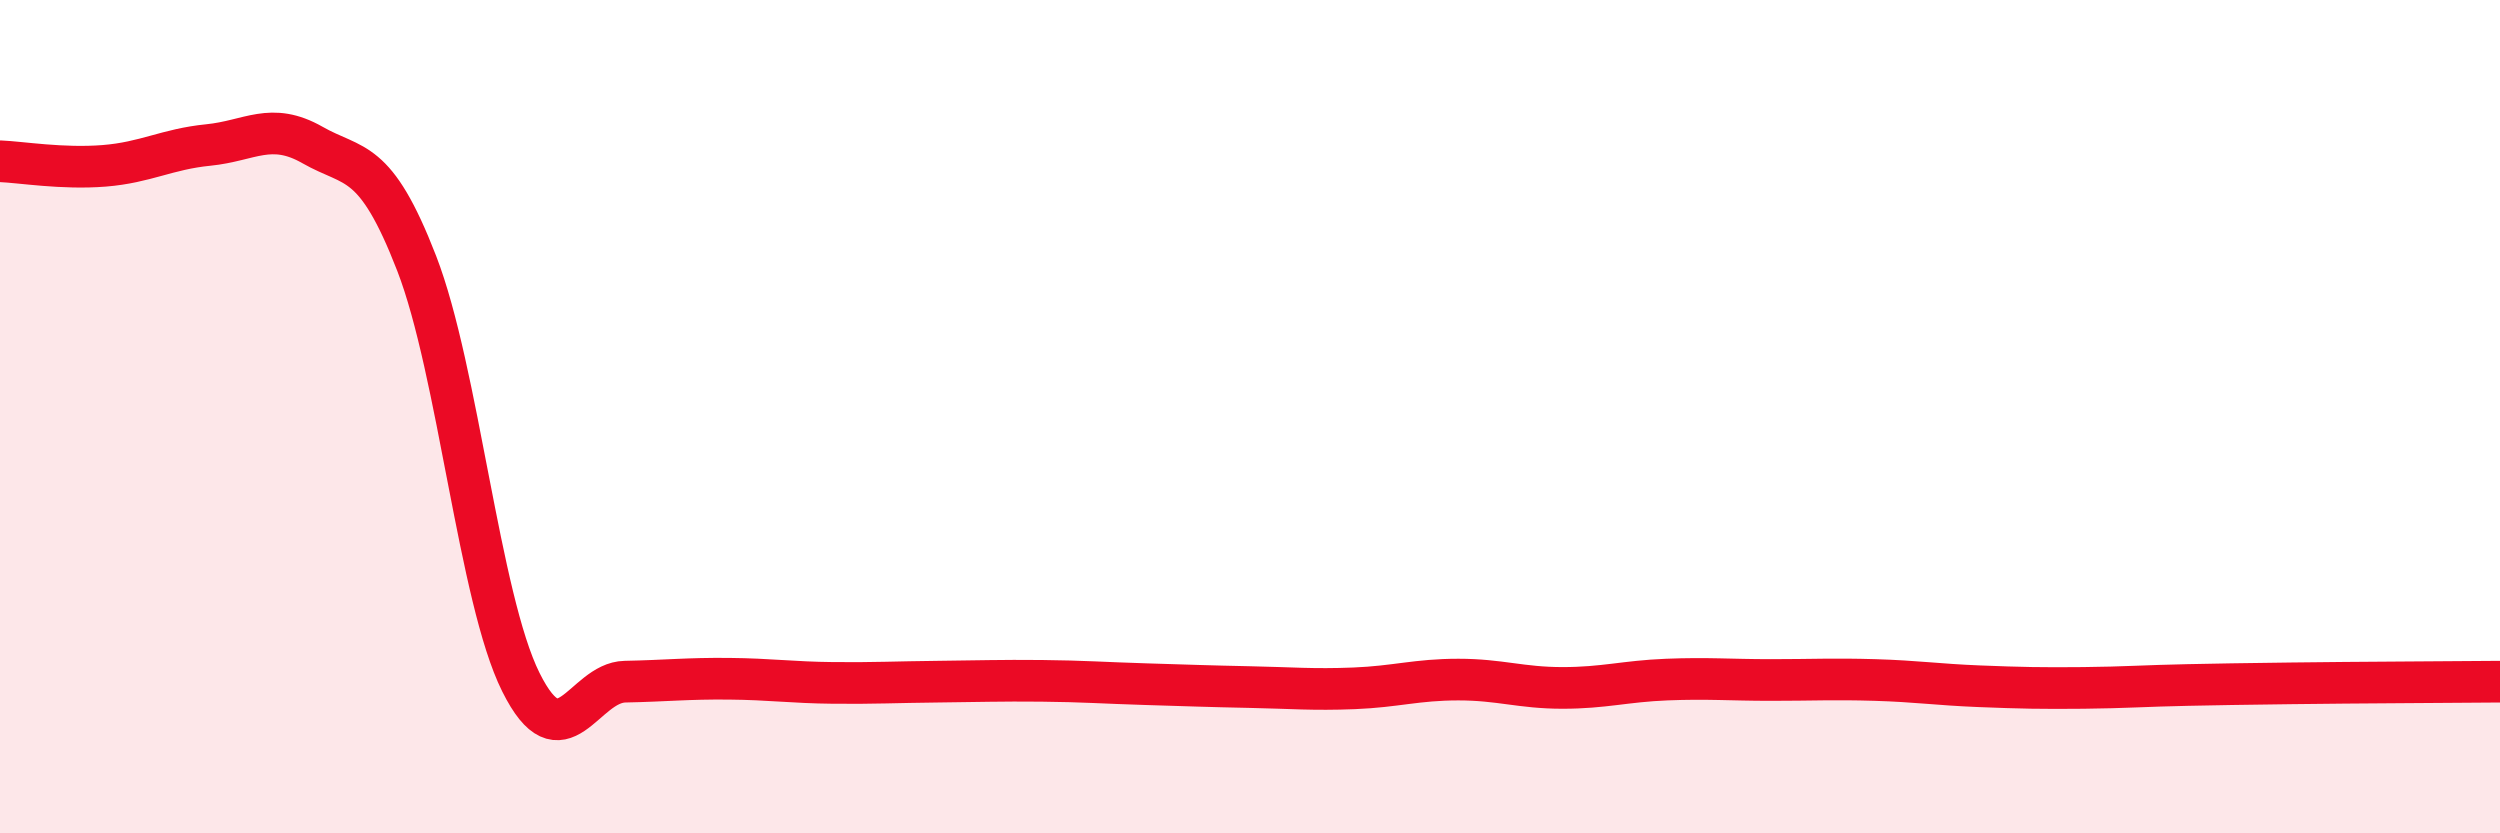
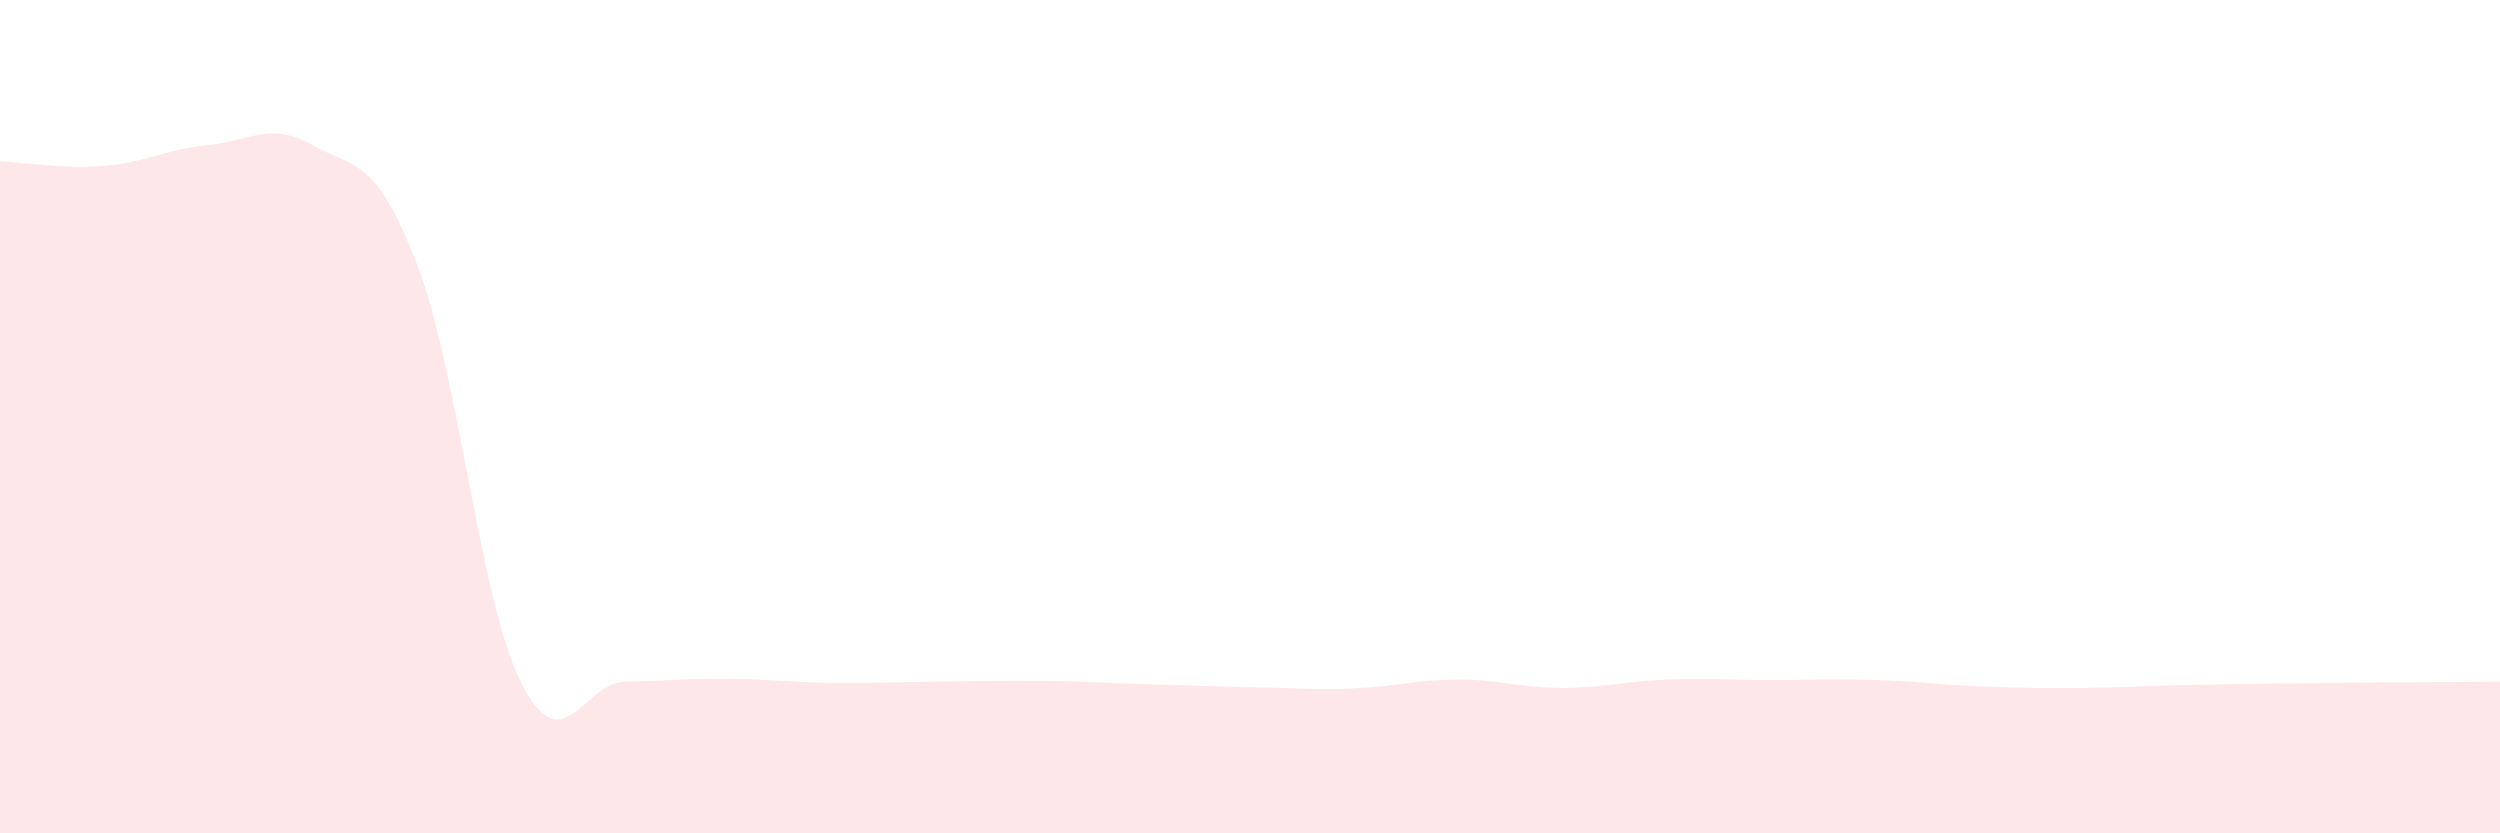
<svg xmlns="http://www.w3.org/2000/svg" width="60" height="20" viewBox="0 0 60 20">
  <path d="M 0,3.87 C 0.5,3.89 1.5,4.06 2.5,3.98 C 3.5,3.9 4,3.58 5,3.48 C 6,3.38 6.5,2.91 7.5,3.48 C 8.5,4.05 9,3.74 10,6.32 C 11,8.9 11.5,14.36 12.5,16.37 C 13.5,18.38 14,16.38 15,16.36 C 16,16.34 16.5,16.28 17.5,16.29 C 18.5,16.3 19,16.38 20,16.39 C 21,16.4 21.5,16.37 22.5,16.36 C 23.5,16.35 24,16.33 25,16.34 C 26,16.35 26.5,16.39 27.5,16.42 C 28.5,16.45 29,16.47 30,16.49 C 31,16.51 31.5,16.56 32.5,16.52 C 33.5,16.48 34,16.31 35,16.31 C 36,16.31 36.5,16.51 37.5,16.51 C 38.5,16.51 39,16.35 40,16.31 C 41,16.27 41.5,16.32 42.5,16.32 C 43.5,16.32 44,16.29 45,16.32 C 46,16.35 46.5,16.43 47.5,16.47 C 48.5,16.51 49,16.52 50,16.51 C 51,16.5 51.5,16.46 52.5,16.44 C 53.5,16.42 53.5,16.42 55,16.4 C 56.5,16.38 59,16.37 60,16.36L60 20L0 20Z" fill="#EB0A25" opacity="0.1" stroke-linecap="round" stroke-linejoin="round" />
-   <path d="M 0,3.87 C 0.5,3.89 1.5,4.06 2.5,3.98 C 3.5,3.9 4,3.58 5,3.48 C 6,3.38 6.5,2.91 7.5,3.48 C 8.5,4.05 9,3.74 10,6.32 C 11,8.9 11.5,14.36 12.5,16.37 C 13.5,18.38 14,16.38 15,16.36 C 16,16.34 16.5,16.28 17.5,16.29 C 18.5,16.3 19,16.38 20,16.39 C 21,16.4 21.5,16.37 22.5,16.36 C 23.5,16.35 24,16.33 25,16.34 C 26,16.35 26.5,16.39 27.5,16.42 C 28.5,16.45 29,16.47 30,16.49 C 31,16.51 31.5,16.56 32.5,16.52 C 33.5,16.48 34,16.31 35,16.31 C 36,16.31 36.5,16.51 37.5,16.51 C 38.5,16.51 39,16.35 40,16.31 C 41,16.27 41.5,16.32 42.5,16.32 C 43.5,16.32 44,16.29 45,16.32 C 46,16.35 46.5,16.43 47.5,16.47 C 48.5,16.51 49,16.52 50,16.51 C 51,16.5 51.5,16.46 52.5,16.44 C 53.5,16.42 53.5,16.42 55,16.4 C 56.5,16.38 59,16.37 60,16.36" stroke="#EB0A25" stroke-width="1" fill="none" stroke-linecap="round" stroke-linejoin="round" />
</svg>